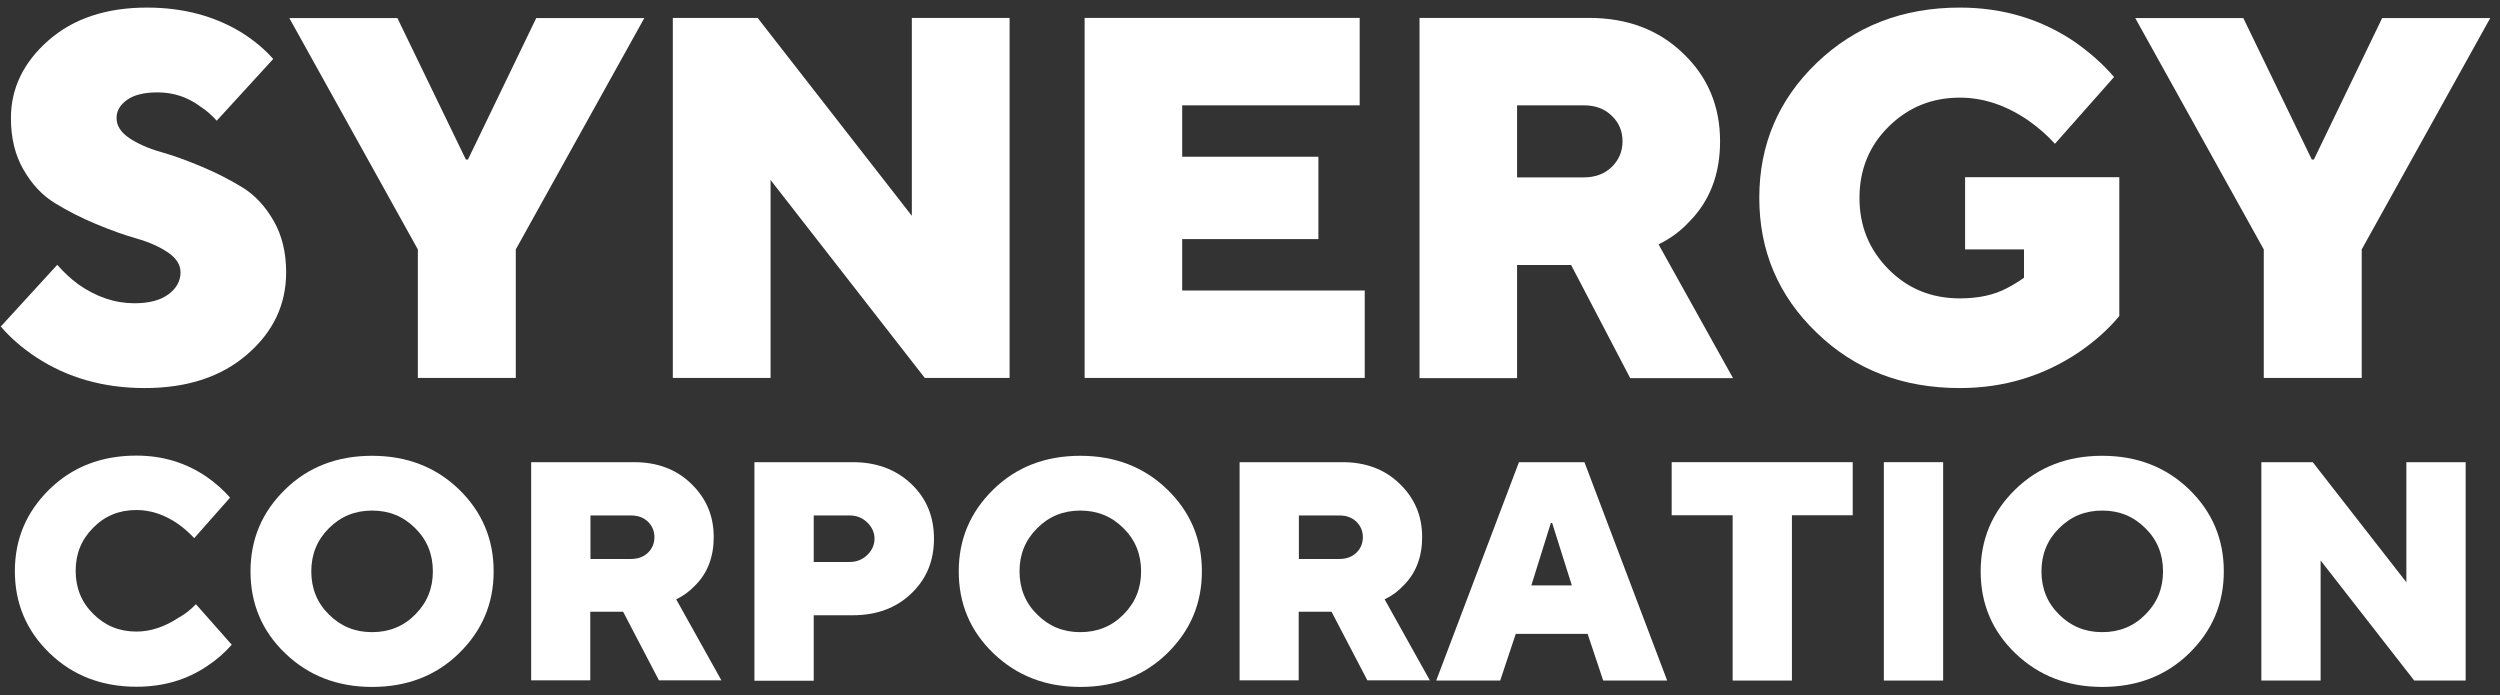
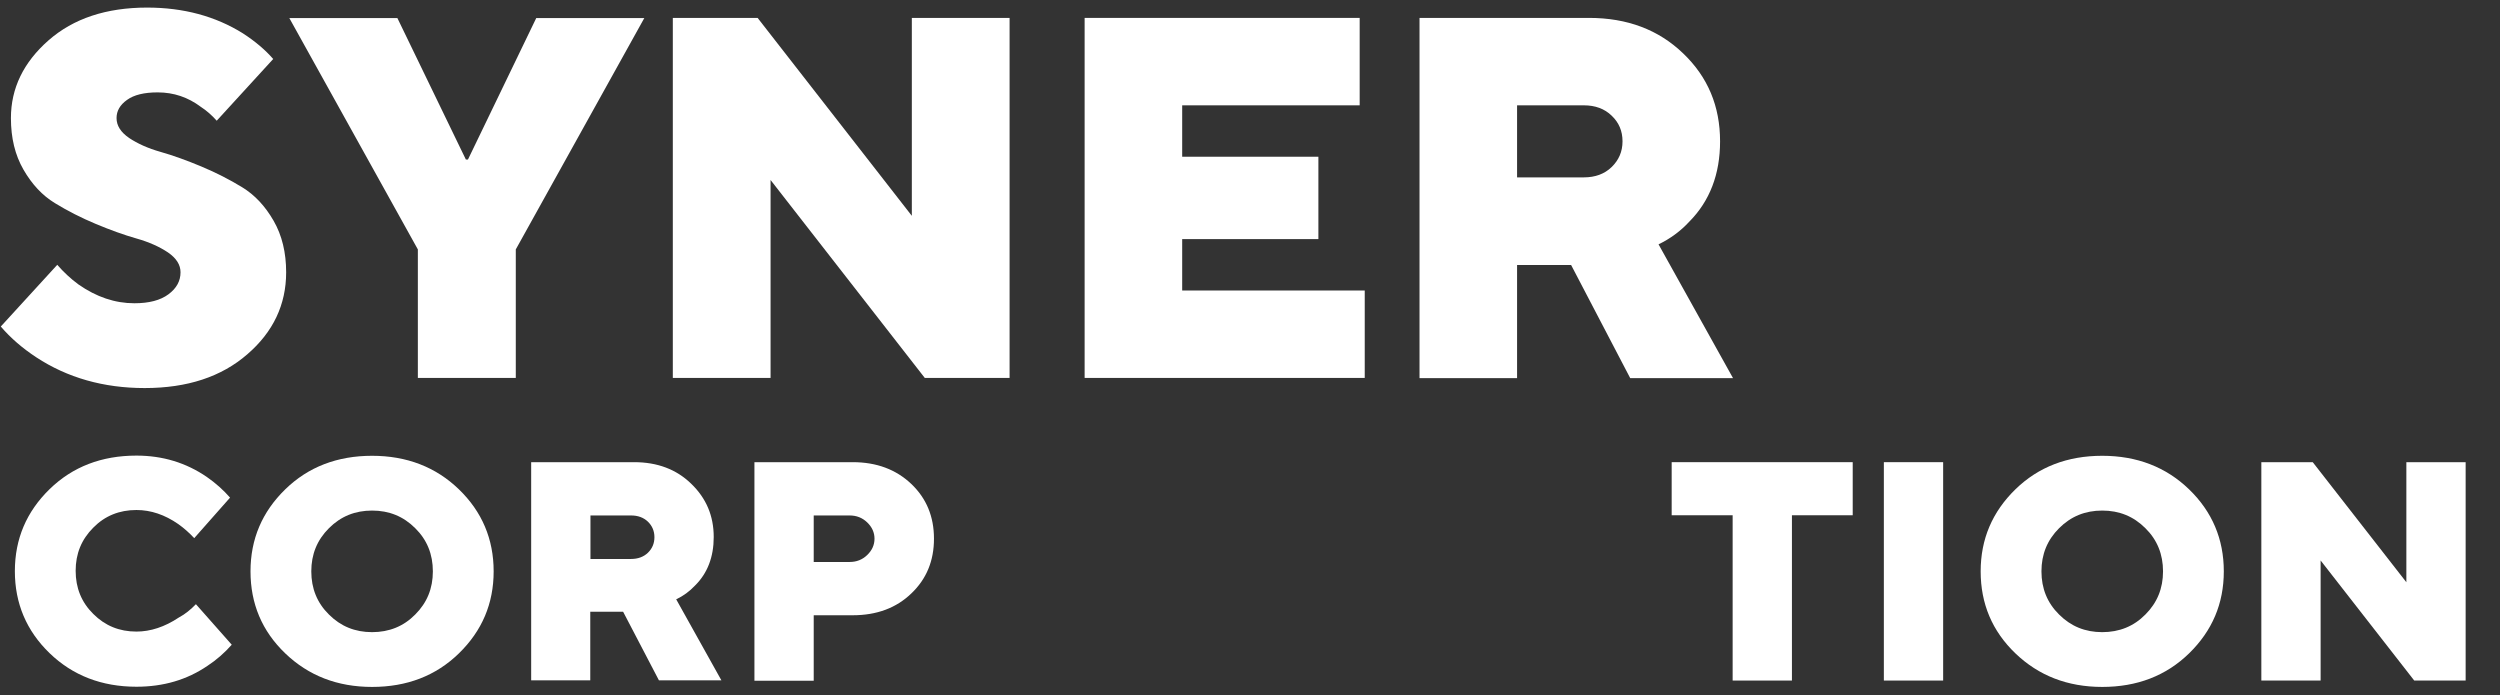
<svg xmlns="http://www.w3.org/2000/svg" width="241" height="67" viewBox="0 0 241 67" fill="none">
  <rect x="0" y="0" width="241" height="67" fill="#333333" stroke="none" />
  <path d="M18.886 58.244L22.34 62.15C21.653 62.928 20.875 63.615 19.989 64.194C18.018 65.532 15.757 66.201 13.152 66.201C9.807 66.201 7.003 65.116 4.779 62.964C2.554 60.812 1.433 58.171 1.433 55.061C1.433 51.95 2.554 49.328 4.779 47.157C7.003 44.987 9.807 43.92 13.152 43.92C15.684 43.92 17.927 44.607 19.917 45.964C20.803 46.578 21.544 47.248 22.177 47.971L18.723 51.878C18.253 51.371 17.746 50.919 17.186 50.521C15.883 49.617 14.545 49.165 13.152 49.165C11.507 49.165 10.114 49.725 8.993 50.865C7.853 52.004 7.293 53.379 7.293 55.025C7.293 56.67 7.853 58.063 8.993 59.184C10.132 60.324 11.507 60.884 13.152 60.884C14.509 60.884 15.883 60.432 17.24 59.528C17.855 59.202 18.397 58.75 18.886 58.244Z" fill="white" />
  <path d="M27.495 62.982C25.252 60.83 24.149 58.19 24.149 55.079C24.149 51.968 25.27 49.346 27.495 47.175C29.719 45.005 32.523 43.938 35.869 43.938C39.214 43.938 42.018 45.023 44.242 47.175C46.467 49.328 47.588 51.968 47.588 55.079C47.588 58.19 46.467 60.812 44.242 62.982C42.018 65.153 39.214 66.22 35.869 66.22C32.523 66.22 29.738 65.135 27.495 62.982ZM31.709 50.919C30.569 52.059 30.009 53.433 30.009 55.079C30.009 56.725 30.569 58.117 31.709 59.239C32.848 60.378 34.223 60.939 35.869 60.939C37.514 60.939 38.907 60.378 40.028 59.239C41.168 58.099 41.728 56.725 41.728 55.079C41.728 53.433 41.168 52.04 40.028 50.919C38.889 49.78 37.514 49.219 35.869 49.219C34.223 49.219 32.848 49.78 31.709 50.919Z" fill="white" />
  <path d="M51.205 65.605V44.553H61.134C63.359 44.553 65.204 45.24 66.632 46.633C68.079 48.026 68.803 49.726 68.803 51.769C68.803 53.687 68.206 55.26 66.994 56.454C66.469 57.014 65.873 57.448 65.185 57.774L69.544 65.587H63.522L60.067 58.968H56.902V65.587H51.205V65.605ZM56.92 53.885H60.827C61.496 53.885 62.038 53.686 62.455 53.289C62.87 52.891 63.087 52.384 63.087 51.787C63.087 51.191 62.87 50.684 62.455 50.286C62.038 49.888 61.496 49.69 60.827 49.69H56.92V53.885Z" fill="white" />
  <path d="M72.727 65.605V44.553H82.204C84.501 44.553 86.382 45.258 87.847 46.651C89.312 48.044 90.035 49.798 90.035 51.932C90.035 54.066 89.312 55.821 87.847 57.213C86.4 58.606 84.519 59.311 82.204 59.311H78.442V65.623H72.727V65.605ZM78.442 54.175H81.897C82.566 54.175 83.126 53.958 83.597 53.506C84.067 53.053 84.302 52.529 84.302 51.932C84.302 51.335 84.067 50.811 83.597 50.359C83.126 49.907 82.566 49.69 81.897 49.69H78.442V54.175Z" fill="white" />
-   <path d="M95.769 62.982C93.526 60.83 92.423 58.19 92.423 55.079C92.423 51.968 93.544 49.346 95.769 47.175C97.993 45.005 100.796 43.938 104.142 43.938C107.488 43.938 110.291 45.023 112.516 47.175C114.74 49.328 115.862 51.968 115.862 55.079C115.862 58.19 114.74 60.812 112.516 62.982C110.291 65.153 107.488 66.22 104.142 66.22C100.796 66.22 98.011 65.135 95.769 62.982ZM99.983 50.919C98.843 52.059 98.282 53.433 98.282 55.079C98.282 56.725 98.843 58.117 99.983 59.239C101.122 60.378 102.496 60.939 104.142 60.939C105.788 60.939 107.181 60.378 108.302 59.239C109.441 58.099 110.002 56.725 110.002 55.079C110.002 53.433 109.441 52.04 108.302 50.919C107.163 49.78 105.788 49.219 104.142 49.219C102.496 49.219 101.122 49.78 99.983 50.919Z" fill="white" />
-   <path d="M119.497 65.605V44.553H129.426C131.651 44.553 133.496 45.24 134.925 46.633C136.371 48.026 137.095 49.726 137.095 51.769C137.095 53.687 136.498 55.26 135.286 56.454C134.762 57.014 134.165 57.448 133.478 57.774L137.836 65.587H131.814L128.359 58.968H125.194V65.587H119.497V65.605ZM125.212 53.885H129.119C129.788 53.885 130.331 53.686 130.747 53.289C131.163 52.891 131.38 52.384 131.38 51.787C131.38 51.191 131.163 50.684 130.747 50.286C130.331 49.888 129.788 49.69 129.119 49.69H125.212V53.885Z" fill="white" />
-   <path d="M138.451 65.605L146.427 44.553H152.739L160.715 65.605H154.548L153.046 61.102H146.12L144.618 65.605H138.451V65.605ZM147.621 56.435H151.527L149.628 50.413H149.502L147.621 56.435Z" fill="white" />
  <path d="M167.027 65.605V49.671H161.149V44.553H178.601V49.671H172.742V65.605H167.027Z" fill="white" />
  <path d="M181.604 65.605V44.553H187.319V65.605H181.604V65.605Z" fill="white" />
  <path d="M194.282 62.982C192.04 60.83 190.936 58.19 190.936 55.079C190.936 51.968 192.058 49.346 194.282 47.175C196.507 45.005 199.31 43.938 202.656 43.938C206.002 43.938 208.805 45.023 211.03 47.175C213.254 49.328 214.375 51.968 214.375 55.079C214.375 58.19 213.254 60.812 211.03 62.982C208.805 65.153 206.002 66.22 202.656 66.22C199.31 66.22 196.525 65.135 194.282 62.982ZM198.496 50.919C197.357 52.059 196.796 53.433 196.796 55.079C196.796 56.725 197.357 58.117 198.496 59.239C199.636 60.378 201.01 60.939 202.656 60.939C204.302 60.939 205.694 60.378 206.816 59.239C207.955 58.099 208.516 56.725 208.516 55.079C208.516 53.433 207.955 52.04 206.816 50.919C205.676 49.78 204.302 49.219 202.656 49.219C201.01 49.219 199.636 49.78 198.496 50.919Z" fill="white" />
  <path d="M217.993 65.605V44.553H222.948L231.973 56.128V44.553H237.688V65.605H232.733L223.708 54.03V65.605H217.993V65.605Z" fill="white" />
  <path d="M0.076 31.477L5.52 25.527C6.117 26.214 6.786 26.847 7.546 27.408C9.3 28.637 11.091 29.234 12.954 29.234C14.382 29.234 15.467 28.945 16.245 28.366C17.023 27.788 17.403 27.082 17.403 26.25C17.403 25.527 17.005 24.894 16.191 24.333C15.377 23.791 14.382 23.338 13.171 22.995C11.959 22.651 10.657 22.181 9.228 21.584C7.799 20.987 6.497 20.318 5.285 19.576C4.073 18.835 3.079 17.768 2.265 16.357C1.451 14.947 1.053 13.301 1.053 11.384C1.053 8.508 2.265 6.012 4.67 3.896C7.076 1.78 10.259 0.731 14.183 0.731C17.692 0.731 20.767 1.563 23.407 3.209C24.637 4.005 25.596 4.837 26.337 5.687L20.893 11.637C20.423 11.112 19.917 10.66 19.356 10.299C18.126 9.376 16.752 8.906 15.196 8.906C13.912 8.906 12.917 9.141 12.248 9.629C11.561 10.118 11.235 10.696 11.235 11.384C11.235 12.107 11.633 12.74 12.447 13.301C13.261 13.843 14.256 14.296 15.467 14.639C16.679 14.983 17.981 15.453 19.41 16.05C20.839 16.647 22.141 17.316 23.353 18.057C24.565 18.799 25.559 19.866 26.373 21.277C27.187 22.687 27.585 24.351 27.585 26.25C27.585 29.361 26.337 32.002 23.841 34.154C21.345 36.324 18.054 37.409 13.948 37.409C9.987 37.409 6.497 36.414 3.495 34.443C2.174 33.575 1.035 32.598 0.076 31.477Z" fill="white" />
  <path d="M40.281 36.433V24.044L27.892 1.744H38.309L44.911 15.381H45.11L51.693 1.744H62.11L49.722 24.044V36.433H40.281Z" fill="white" />
  <path d="M64.86 36.432V1.726H73.035L87.901 20.806V1.726H97.324V36.432H89.149L74.283 17.352V36.432H64.86Z" fill="white" />
  <path d="M104.558 36.432V1.726H131.072V10.154H113.963V15.109H127.093V23.049H113.963V28.005H131.56V36.432H104.558V36.432Z" fill="white" />
  <path d="M136.842 36.432V1.726H153.191C156.863 1.726 159.883 2.865 162.252 5.144C164.64 7.423 165.815 10.244 165.815 13.626C165.815 16.791 164.821 19.378 162.849 21.367C161.999 22.289 161.004 23.013 159.883 23.555L167.063 36.451H157.152L151.455 25.545H146.246V36.451H136.842V36.432ZM146.246 17.099H152.685C153.77 17.099 154.674 16.773 155.362 16.104C156.049 15.435 156.411 14.621 156.411 13.626C156.411 12.632 156.067 11.818 155.362 11.149C154.674 10.479 153.77 10.154 152.685 10.154H146.246V17.099Z" fill="white" />
-   <path d="M189.435 24.025V17.08H204.301V30.464C203.27 31.712 201.986 32.869 200.431 33.936C196.995 36.251 193.161 37.409 188.928 37.409C183.412 37.409 178.8 35.636 175.129 32.074C171.439 28.529 169.595 24.188 169.595 19.07C169.595 13.952 171.439 9.611 175.129 6.066C178.818 2.521 183.412 0.731 188.928 0.731C193.088 0.731 196.814 1.852 200.087 4.095C201.534 5.126 202.782 6.229 203.795 7.423L198.098 13.861C197.338 13.029 196.488 12.288 195.566 11.637C193.414 10.154 191.207 9.412 188.928 9.412C186.216 9.412 183.937 10.352 182.056 12.215C180.175 14.078 179.253 16.375 179.253 19.088C179.253 21.801 180.193 24.08 182.056 25.961C183.919 27.841 186.216 28.764 188.928 28.764C190.719 28.764 192.238 28.438 193.486 27.769C194.011 27.498 194.553 27.172 195.114 26.774V24.044H189.435V24.025Z" fill="white" />
-   <path d="M218.228 36.433V24.044L205.839 1.744H216.257L222.858 15.381H223.057L229.64 1.744H240.058L227.669 24.044V36.433H218.228Z" fill="white" />
</svg>